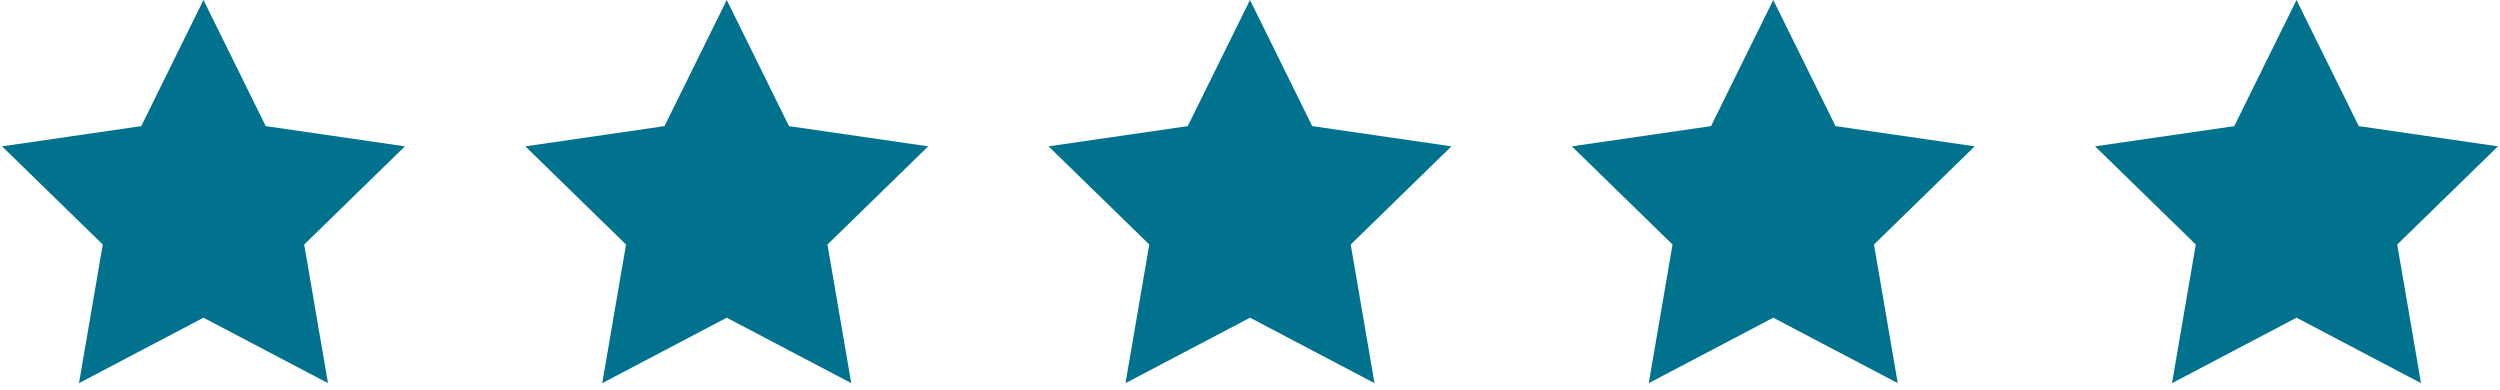
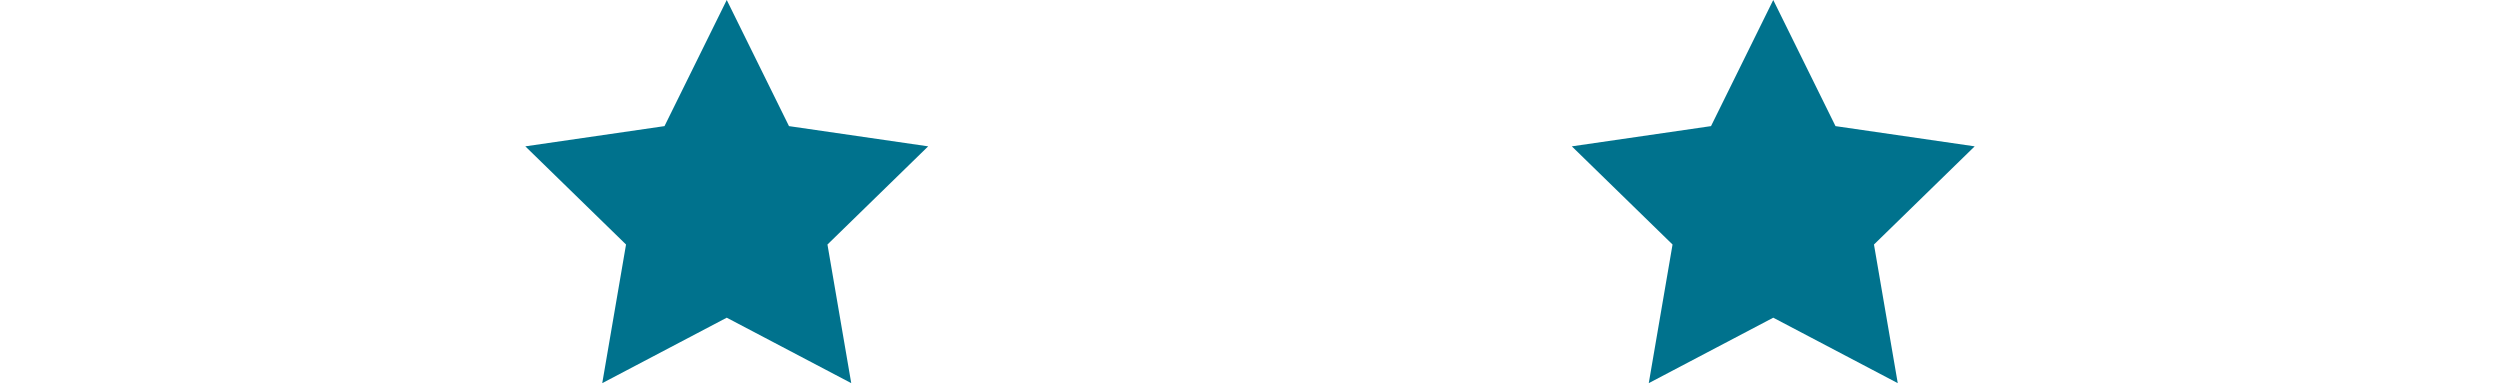
<svg xmlns="http://www.w3.org/2000/svg" width="301px" height="47px" viewBox="0 0 301 47" version="1.1">
  <title>Group 2</title>
  <desc>Created with Sketch.</desc>
  <g id="Page-1" stroke="none" stroke-width="1" fill="none" fill-rule="evenodd">
    <g id="HOMEPAGE" transform="translate(-810, -5690)" fill="#00728D">
      <g id="Group-2" transform="translate(809, 5690)">
-         <polygon id="Star-Copy" points="25.5 38.25 10.511 46.13 13.374 29.44 1.248 17.62 18.006 15.185 25.5 0 32.994 15.185 49.752 17.62 37.626 29.44 40.489 46.13" />
        <polygon id="Star-Copy-2" points="88.5 38.25 73.511 46.13 76.374 29.44 64.248 17.62 81.006 15.185 88.5 0 95.994 15.185 112.752 17.62 100.626 29.44 103.489 46.13" />
        <polygon id="Star-Copy-4" points="214.5 38.25 199.511 46.13 202.374 29.44 190.248 17.62 207.006 15.185 214.5 0 221.994 15.185 238.752 17.62 226.626 29.44 229.489 46.13" />
-         <polygon id="Star-Copy-3" points="151.5 38.25 136.511 46.13 139.374 29.44 127.248 17.62 144.006 15.185 151.5 0 158.994 15.185 175.752 17.62 163.626 29.44 166.489 46.13" />
-         <polygon id="Star-Copy-5" points="277.5 38.25 262.511 46.13 265.374 29.44 253.248 17.62 270.006 15.185 277.5 0 284.994 15.185 301.752 17.62 289.626 29.44 292.489 46.13" />
      </g>
    </g>
  </g>
</svg>